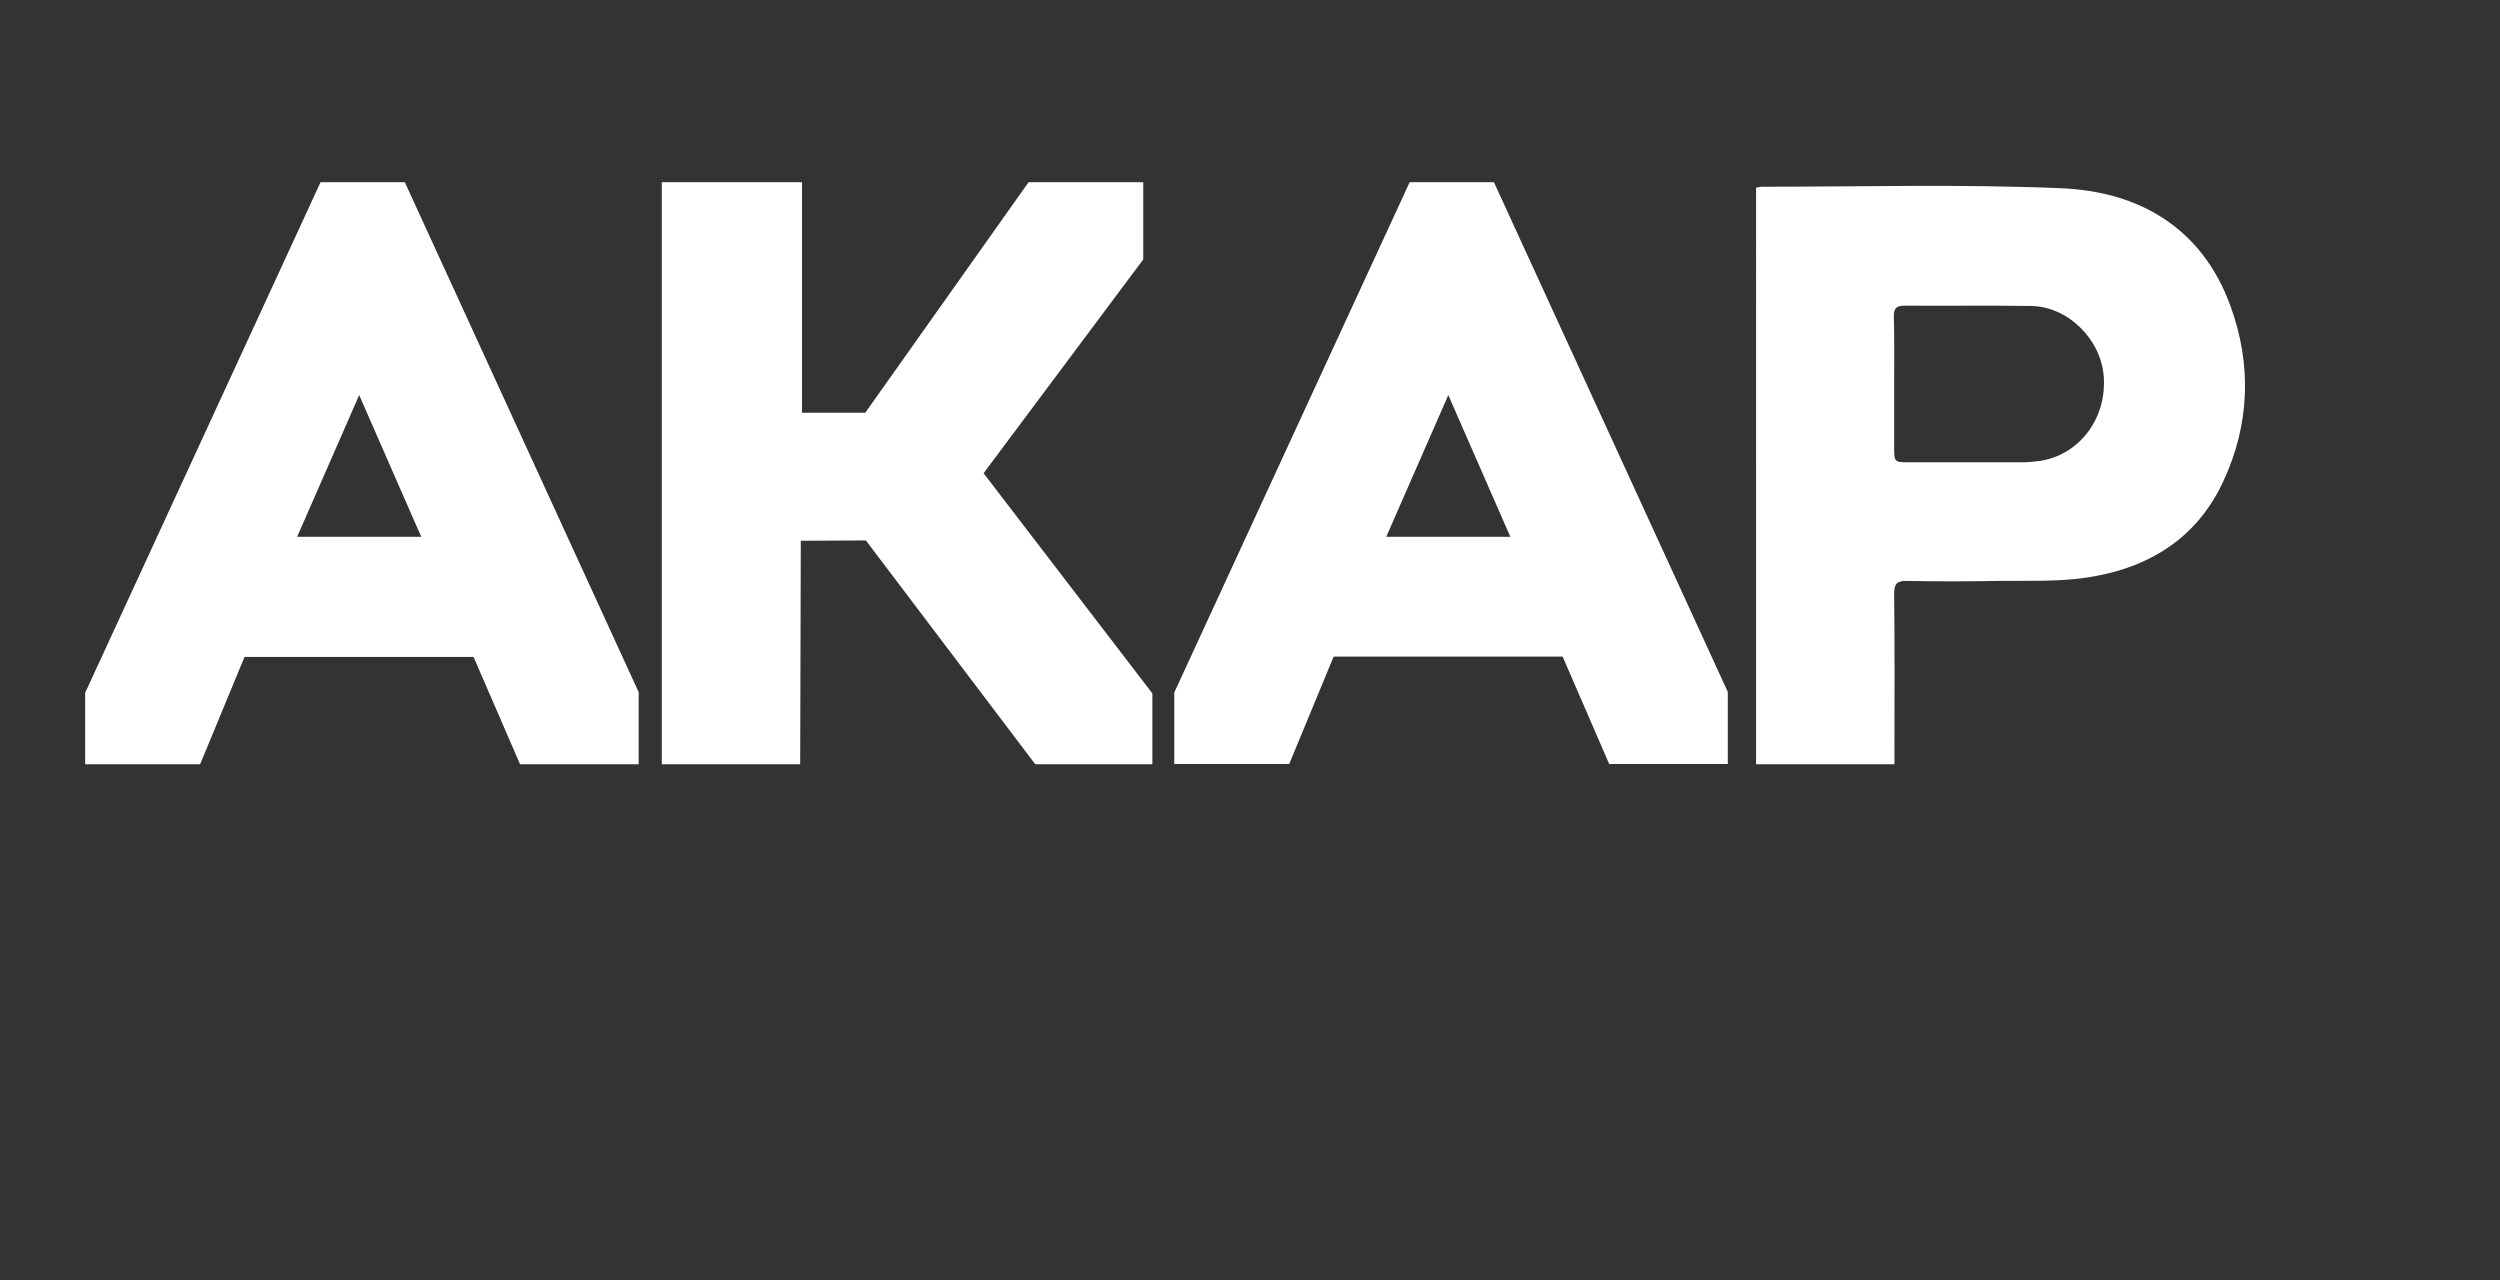
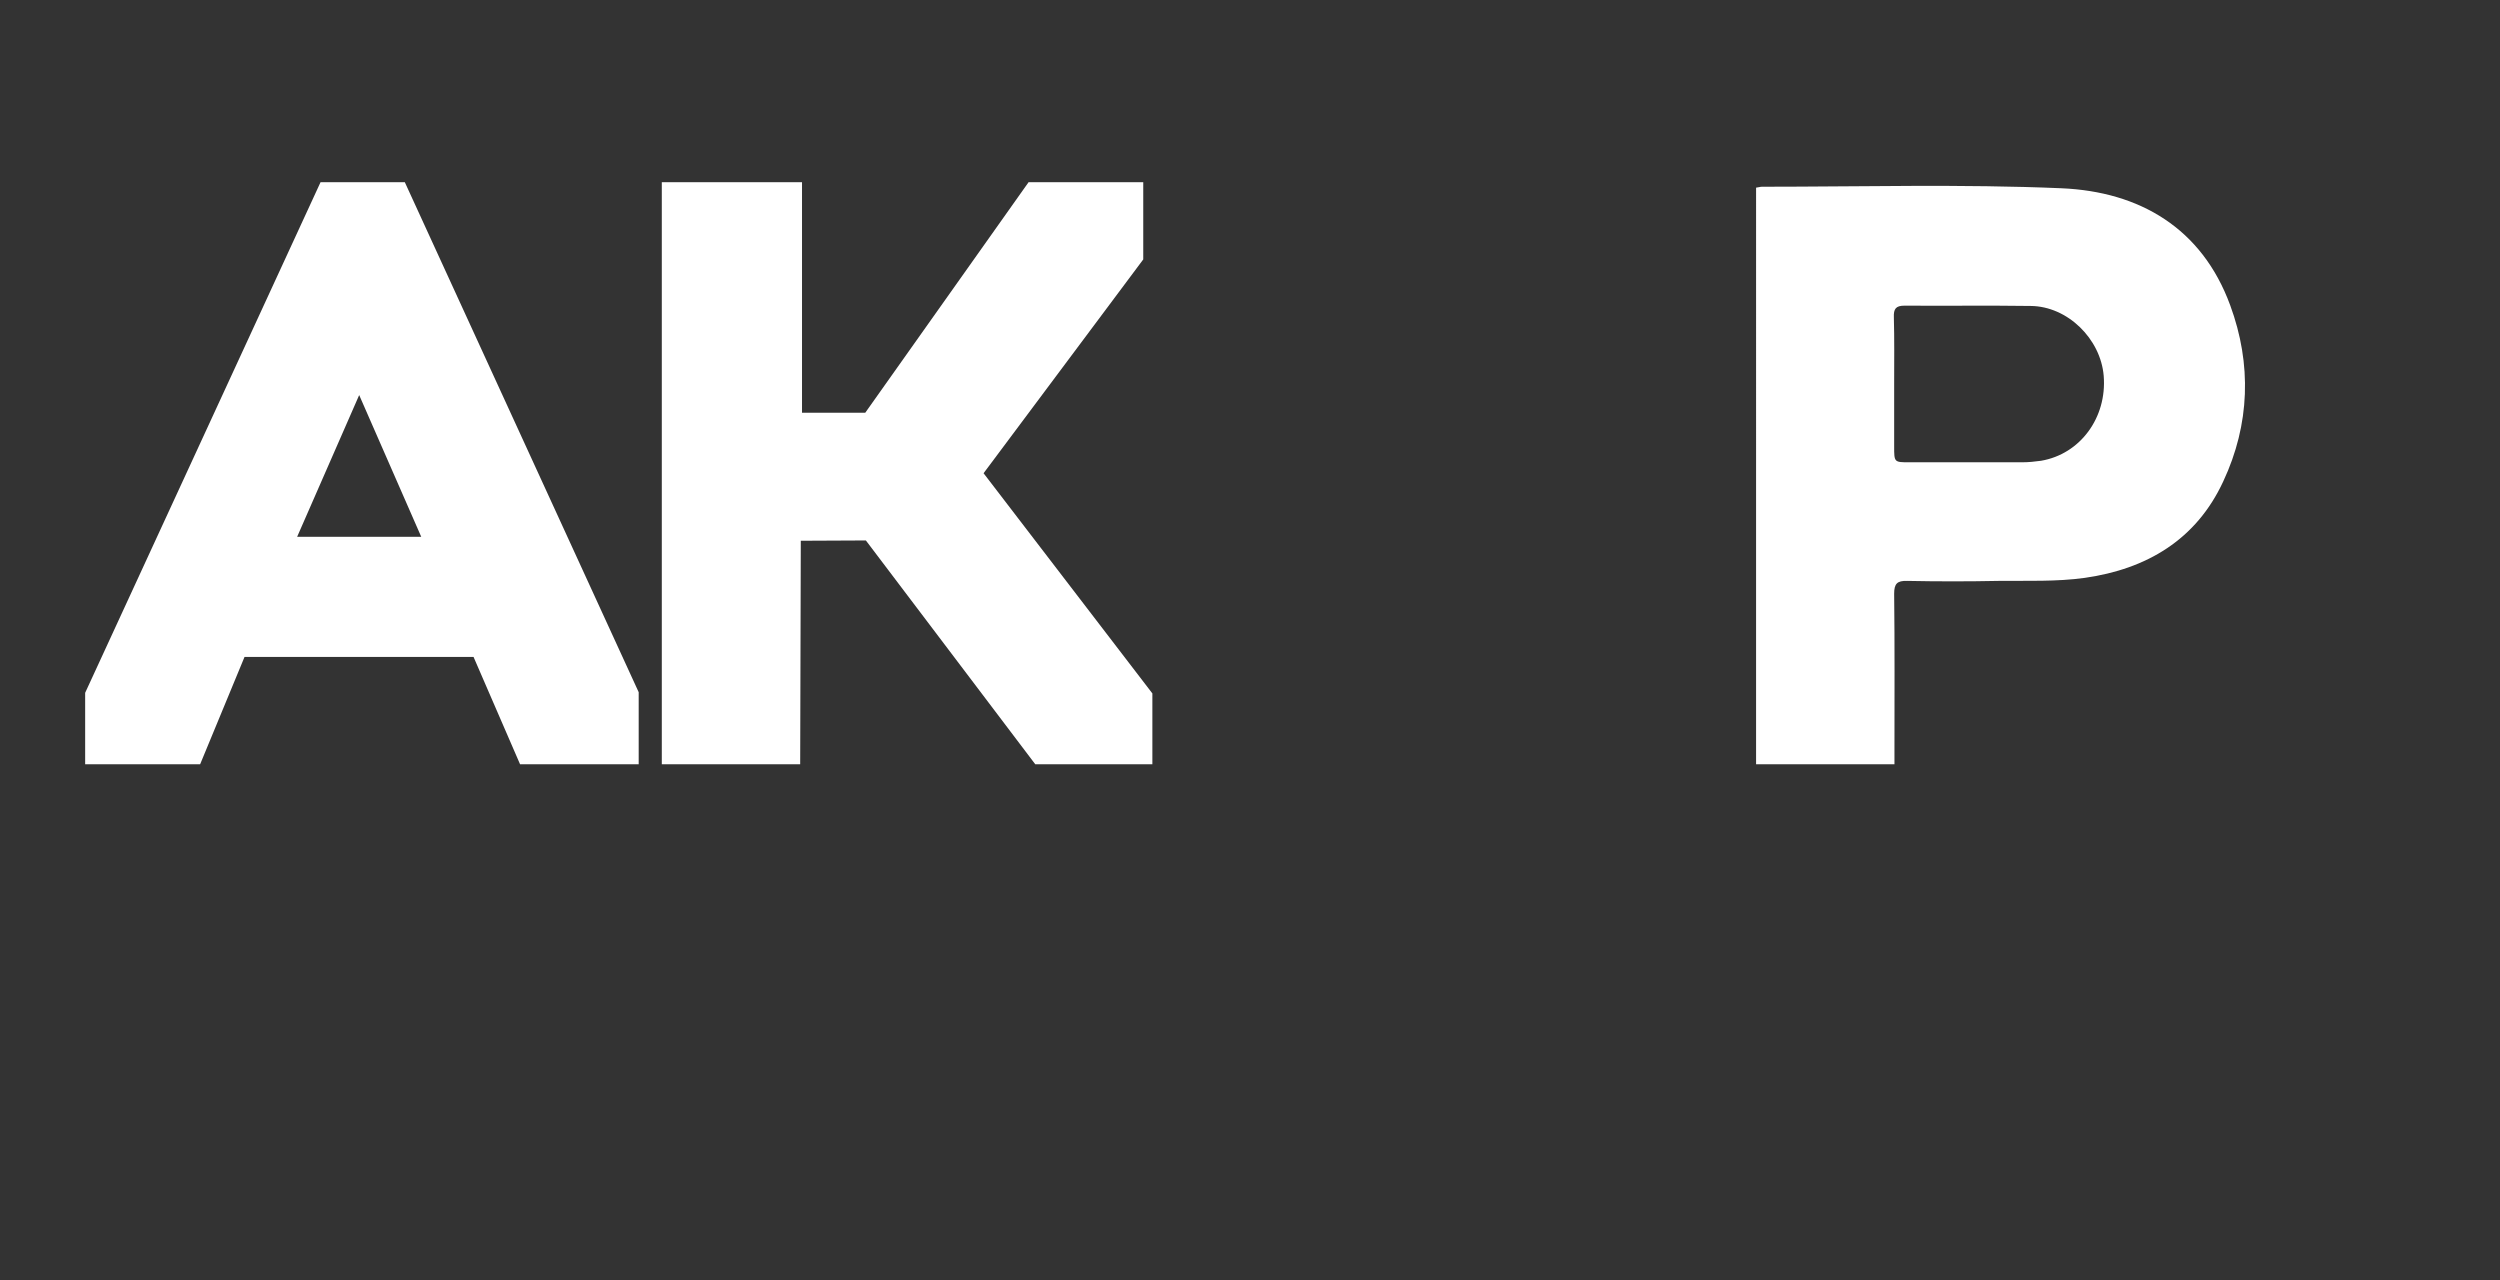
<svg xmlns="http://www.w3.org/2000/svg" x="0px" y="0px" viewBox="0 0 822 420.9" style="enable-background:new 0 0 822 420.9;" xml:space="preserve">
  <rect x="0" y="0" width="822" height="420.9" fill="#333333" stroke="none" />
  <style type="text/css"> .st0{fill:#FFFFFF;} </style>
  <g id="Layer_1">
    <path class="st0" d="M577.4,61.7c0.9-0.1,1.4-0.3,1.9-0.3c32.8,0,65.7-0.9,98.5,0.5c25.7,1.1,46.2,13.1,55.5,38.5 c7.1,19.3,6.5,39.1-2.3,57.9c-8.9,19.2-25.2,28.8-45.5,31.7c-9.3,1.3-18.9,0.9-28.4,1c-10,0.2-20,0.2-30,0 c-3.3-0.1-4.3,0.9-4.3,4.2c0.2,17.1,0.1,34.2,0.1,51.3c0,1.5,0,3,0,4.8c-15.3,0-30.3,0-45.5,0C577.4,188.1,577.4,125,577.4,61.7z M622.8,126.2c0,6.9,0,13.7,0,20.6c0,5.2,0,5.2,5,5.2c12.3,0,24.7,0,37,0c2.1,0,4.2-0.2,6.3-0.5c12.9-2.2,21.7-14.2,20.6-27.9 c-1-12.2-11.9-22.9-24-23c-13.8-0.2-27.7,0-41.5-0.1c-2.9,0-3.6,1.1-3.5,3.8C622.9,111.5,622.8,118.9,622.8,126.2z" />
  </g>
  <g id="Layer_2">
    <polygon class="st0" points="217.6,251.3 217.6,59.9 263.7,59.9 263.7,135.7 284.5,135.7 338.2,59.9 375.9,59.9 375.9,85.3 323.4,155.6 378.9,228 378.9,251.3 340.4,251.3 284.7,177.7 263.3,177.8 263.1,251.3 " />
    <path class="st0" d="M133.1,59.9h-27.7L28,227.8v23.5h37.8L80.4,216h75.3l15.3,35.3h39v-23.7L133.1,59.9z M118.2,176.5H97.7 l10.2-23.3l10.2-23.3l10.2,23.3l10.2,23.3H118.2z" />
-     <path class="st0" d="M491.2,59.9h-27.7l-77.4,167.8v23.5h37.8l14.6-35.3h75.3l15.3,35.3h39v-23.7L491.2,59.9z M476.3,176.5h-20.5 l10.2-23.3l10.2-23.3l10.2,23.3l10.2,23.3H476.3z" />
  </g>
</svg>